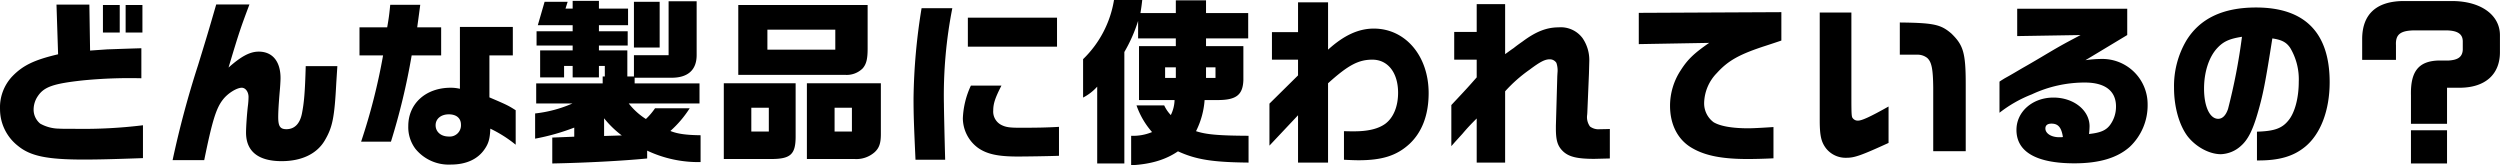
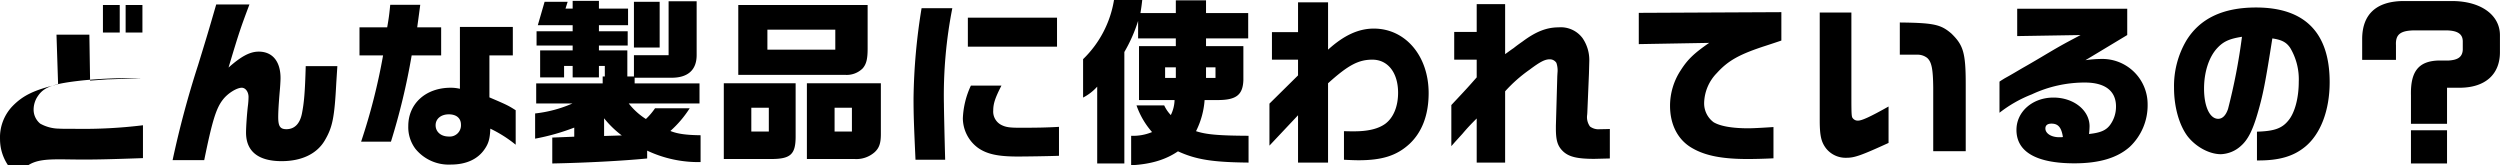
<svg xmlns="http://www.w3.org/2000/svg" width="643.661" height="42.56" viewBox="0 0 643.661 42.56">
  <defs>
    <style>
      .cls-1 {
        fill-rule: evenodd;
      }
    </style>
  </defs>
-   <path id="C_3タイトル.svg" class="cls-1" d="M659.3,4673.27c3.5,0,7.406-.09,15.227-0.37v-8.46a126.479,126.479,0,0,1-17.436.92c-2.162,0-3.5,0-4.14-.05a10.16,10.16,0,0,1-4.877-1.29,4.657,4.657,0,0,1-1.7-3.68,6.161,6.161,0,0,1,1.058-3.36c1.61-2.43,4-3.26,11.594-4.09a123.413,123.413,0,0,1,15.089-.55v-7.73c-5.98.18-8,.28-8.649,0.28l-4.554.32-0.184-11.83h-8.465l0.414,12.79c-6.119,1.43-9.063,2.86-11.777,5.66a11.642,11.642,0,0,0-3.175,8.47,12.01,12.01,0,0,0,4.647,9.47C645.591,4672.4,649.916,4673.27,659.3,4673.27Zm4.922-32.71h4.325v-7.08h-4.325v7.08Zm5.843,0h4.324v-7.08h-4.324v7.08Zm40.157,33.12c5.153,0,9.063-1.88,11.087-5.29s2.531-5.93,2.991-14.86l0.276-4.32h-8.143c-0.184,6.63-.414,9.48-1.012,12.38-0.552,2.53-1.932,3.86-3.957,3.86-1.61,0-2.116-.74-2.116-3.13,0-1.42.138-3.54,0.368-6.35,0.138-1.38.23-3.03,0.23-3.68,0-4.28-2.07-6.81-5.612-6.81-2.255,0-4.509,1.2-7.775,4.1,2.714-9.07,3.128-10.26,5.382-16.24h-8.557c-2.208,7.63-2.484,8.51-4.692,15.69a247.7,247.7,0,0,0-6.533,24.38H690.3c2.07-10.17,3.082-13.39,4.83-15.6,1.243-1.61,3.543-3.03,4.831-3.03,0.966,0,1.748,1.06,1.748,2.39a20.079,20.079,0,0,1-.138,2.07c-0.276,2.16-.506,5.7-0.506,7.08C701.068,4671.15,704.2,4673.68,710.223,4673.68Zm20.467-5.01h7.683a170.885,170.885,0,0,0,5.337-22.22H751.3v-7.22h-6.165c0.23-1.7.276-1.94,0.782-5.8h-7.729c-0.23,2.39-.368,3.45-0.782,5.8h-7.131v7.22h6.073A154.68,154.68,0,0,1,730.69,4668.67Zm23.095,5.89c3.956,0,6.947-1.38,8.7-3.96,1.058-1.52,1.38-2.8,1.472-5.29a32.571,32.571,0,0,1,6.533,4.14v-8.88c-1.887-1.19-2.117-1.33-6.763-3.31v-10.81h6.027v-7.32H756.131v15.92a10.2,10.2,0,0,0-2.392-.27c-6.395,0-10.9,4.09-10.9,9.84a9.274,9.274,0,0,0,1.84,5.89A11.031,11.031,0,0,0,753.785,4674.56Zm-0.552-7.22c-1.978,0-3.359-1.2-3.359-2.9,0-1.66,1.381-2.81,3.4-2.81,1.978,0,3.128,1.01,3.128,2.67A2.89,2.89,0,0,1,753.233,4667.34Zm26.678,6.94c9.017-.18,18.31-0.69,24.428-1.29v-2.02a30.9,30.9,0,0,0,13.756,2.95v-6.91c-3.681-.04-5.981-0.36-7.775-1.1a27.871,27.871,0,0,0,4.969-5.84h-8.925a16.365,16.365,0,0,1-2.347,2.76,17.278,17.278,0,0,1-4.416-4h18.218v-5.16h-16.7v-1.47h9.109c4.508,0.14,6.9-1.93,6.855-5.93v-13.76H809.86v13.89h-8.925v5.48h-1.7v-6.72h-7.315v-1.24h7.407v-3.68h-7.407v-1.56h7.5v-4.28h-7.5v-1.98h-6.763v1.98h-1.84l0.552-1.75h-5.935l-1.748,6.03h8.971v1.56h-9.293v3.68h9.293v1.24h-8.373v6.95h6.165v-2.95h2.208v2.95h6.763v-2.95h1.518v2.72h-0.552v1.79H775.77v5.16h9.339a32.86,32.86,0,0,1-9.615,2.57v6.49a56.608,56.608,0,0,0,10.075-2.85v2.34l-5.658.23v6.67Zm21.024-29.85h6.625v-11.78h-6.625v11.78Zm-7.683,22.77v-4.56a25.183,25.183,0,0,0,4.555,4.42Zm34.545-15.74h27.465a5.822,5.822,0,0,0,4.554-1.65c0.966-1.11,1.288-2.44,1.288-5.11v-11.22H827.8v17.98Zm7.5-6.48v-5.15h17.482v5.15H835.3Zm-11.225,8.65v19.5h12.146c5.06,0,6.348-1.19,6.348-5.79v-13.71H824.07Zm21.393,0v19.5h12.329a7.086,7.086,0,0,0,5.107-1.75c1.2-1.1,1.61-2.34,1.61-4.69v-13.06H845.463Zm-14.308,12.42v-6.12h4.508v6.12h-4.508Zm21.438,0v-6.12h4.463v6.12h-4.463Zm20.835,7.27h7.637c-0.184-6.67-.322-13.39-0.322-14.31a116.365,116.365,0,0,1,2.163-24.71h-7.913a153.159,153.159,0,0,0-2.071,23.14C872.922,4661.72,873.014,4664.21,873.428,4673.32Zm13.48-29.12h22.957v-7.46H886.908v7.46Zm12.789,28.29c2.255,0,8.1-.09,10.674-0.19v-7.45c-3.221.19-5.843,0.23-10.122,0.23-2.484,0-3.5-.14-4.554-0.64a3.861,3.861,0,0,1-2.254-3.82c0-1.75.506-3.27,2.116-6.39H887.69a21.793,21.793,0,0,0-2.07,8.41,9.523,9.523,0,0,0,3.864,7.59C891.739,4671.84,894.591,4672.49,899.7,4672.49Zm29.254,2.25c5.061-.27,8.879-1.42,12.054-3.59,4.646,2.12,8.879,2.81,18.172,2.9v-6.9c-7.683-.04-10.9-0.32-13.526-1.19a21.052,21.052,0,0,0,2.209-8.01h3.634c4.554-.05,6.211-1.38,6.349-5.11v-8.78h-9.615v-1.98h10.857v-6.53H948.228v-3.27h-7.775v3.27h-9.109c0.23-1.48.276-1.71,0.46-3.36h-7.269a27.254,27.254,0,0,1-7.959,15.23v9.89a12.777,12.777,0,0,0,3.634-2.81v19.78H927.2v-28.7a39.311,39.311,0,0,0,3.543-8.01v4.51h9.707v1.98h-9.477v13.89h9.155a9.264,9.264,0,0,1-.966,3.87,9.244,9.244,0,0,1-1.7-2.49h-7.13a20.591,20.591,0,0,0,4,6.86,12.637,12.637,0,0,1-5.383.96v7.59Zm8.741-22.49v-2.72h2.761v2.72h-2.761Zm10.536,0v-2.72h2.438v2.72h-2.438Zm23.687,21.8h7.729v-20.42c5.152-4.65,7.821-6.08,11.409-6.08,4,0,6.625,3.36,6.625,8.52,0,3.54-1.2,6.44-3.313,8-1.794,1.29-4.416,1.93-8,1.93-0.691,0-1.519,0-2.623-.04v7.36c1.656,0.09,3.083.13,3.727,0.13,6.118,0,9.845-1.19,13.115-4.18,3.26-3.04,4.96-7.5,4.96-13.11,0-9.57-5.976-16.61-14.119-16.61-3.956,0-7.729,1.75-11.777,5.43v-12.19h-7.729v7.68H965.2v7.08h6.717v4.05l-7.361,7.27v10.81l7.361-7.82v12.19Zm46,0h7.32V4655.7a37.16,37.16,0,0,1,6.3-5.57c2.76-2.07,3.96-2.67,5.2-2.67a1.994,1.994,0,0,1,1.7.92,6.042,6.042,0,0,1,.28,2.58l-0.05.87-0.36,12.75v0.73c0,3.08.46,4.51,1.84,5.84,1.51,1.43,3.68,1.94,8.05,1.94l4-.1v-7.59c-1.34.05-2.03,0.05-2.49,0.05a3.645,3.645,0,0,1-2.62-.69,4.1,4.1,0,0,1-.73-2.99l0.04-.55,0.42-10.03,0.09-3.31a9.959,9.959,0,0,0-1.75-5.89,6.98,6.98,0,0,0-6.12-2.76c-3.13,0-5.89,1.1-9.29,3.63-0.78.55-1.57,1.1-2.3,1.7-0.51.33-1.24,0.88-2.21,1.57v-12.88h-7.32v7.17h-5.79v7.13h5.79v4.56c-2.11,2.39-2.16,2.48-6.53,7.13v10.58l1.01-1.15,1.84-2.02c1.25-1.48,2.07-2.35,3.68-3.96v11.36Zm69.74-.92c1.43,0,3.96-.04,6.67-0.18v-8.05c-2.71.18-5.15,0.32-6.53,0.32-4.14,0-7.18-.55-8.88-1.56a6.027,6.027,0,0,1-2.44-5.02,11.366,11.366,0,0,1,3.27-7.64c2.95-3.26,5.89-4.87,12.74-7.08,1.25-.41,2.53-0.83,3.87-1.29v-7.31l-36.71.18v8.05l18.12-.32c-3.86,2.67-5.52,4.23-7.31,7.04a16.642,16.642,0,0,0-2.76,9.15c0,4.93,2.07,8.88,5.79,10.95C1076.84,4672.3,1081.21,4673.13,1087.65,4673.13Zm25.49-.32c2.07,0,3.77-.6,10.81-3.82v-9.38c-4.65,2.62-6.86,3.63-7.82,3.63a1.585,1.585,0,0,1-1.34-.55c-0.37-.41-0.41-0.65-0.41-5.98v-21.3h-8.15v27.69c0,4.01.37,5.62,1.61,7.27A6.426,6.426,0,0,0,1113.14,4672.81Zm22.31-1.7h8.37v-17.25c0-8.15-.64-10.08-3.73-13.07-2.71-2.3-4.46-2.71-13.24-2.81v8.29h4.37a4.061,4.061,0,0,1,2.66.82c1.15,1.02,1.52,2.81,1.57,7.64v16.38Zm36.34,3.13c6.39,0,11.04-1.38,14.26-4.24a14.7,14.7,0,0,0,4.6-10.94,11.666,11.666,0,0,0-12.01-11.69,28.846,28.846,0,0,0-4,.32l10.76-6.48v-6.77h-28.33v7.04l16.33-.27c-4.88,2.57-5.43,2.89-10.31,5.79-1.79,1.06-3.45,2.03-4.51,2.62-1.51.88-3.03,1.8-4.55,2.63-0.09.04-1.15,0.69-1.52,0.96v8.01a32.936,32.936,0,0,1,8.33-4.74,32.056,32.056,0,0,1,13.66-3.04c5.2,0,8.01,2.16,8.01,6.17a7.936,7.936,0,0,1-1.52,4.74c-1.06,1.42-2.49,2.02-5.43,2.34a18.38,18.38,0,0,0,.14-1.98c0-4.14-4.1-7.4-9.3-7.4-5.38,0-9.52,3.63-9.52,8.32C1156.88,4671.29,1162.03,4674.24,1171.79,4674.24Zm-3.91-6.72c-2.03,0-3.55-.97-3.55-2.25,0-.83.56-1.25,1.57-1.25,1.75,0,2.57,1.02,2.94,3.45l-0.37.05h-0.59Zm50.92,5.98h0.41c5.34,0,8.97-1.06,11.96-3.5,4.01-3.26,6.35-9.38,6.35-16.65,0-12.74-6.39-19.23-18.95-19.23-8.56,0-14.54,2.85-18.03,8.65a23.068,23.068,0,0,0-3.09,12.05c0,4.93,1.34,9.62,3.5,12.47,2.12,2.71,5.57,4.6,8.56,4.6a8.08,8.08,0,0,0,5.24-2.21c1.7-1.52,2.9-3.86,4.14-8.05,1.47-4.97,2.07-8.1,3.87-19.55,2.48,0.37,3.63,1.01,4.6,2.44a15.779,15.779,0,0,1,2.2,8.74c0,4.14-1.01,7.96-2.66,9.94-1.66,2.07-3.68,2.76-8.1,2.89v7.41Zm-9.98-10.72c-2.17,0-3.64-3.17-3.64-7.77,0-4.24,1.24-8.1,3.36-10.4,1.61-1.75,3.17-2.44,6.4-2.95a151.469,151.469,0,0,1-3.59,18.59C1210.79,4661.91,1209.92,4662.78,1208.82,4662.78Zm49.63,1.29h9.29v-9.29h3.36c6.4-.05,10.22-3.36,10.26-9.07v-4.46c0-5.24-4.97-8.79-12.33-8.79h-12.79c-6.81.14-10.35,3.5-10.35,9.8v5.34h8.7v-3.77c-0.14-2.81,1.15-3.82,5.01-3.82h7.73c3.04,0,4.46.87,4.46,2.85v2.21c-0.14,1.79-1.24,2.58-3.77,2.71h-2.71c-4.97.23-7,2.9-6.86,8.93v7.36Zm0,10.21h9.29v-8.55h-9.29v8.55Z" transform="translate(-637.719 -4632.19)" />
+   <path id="C_3タイトル.svg" class="cls-1" d="M659.3,4673.27c3.5,0,7.406-.09,15.227-0.37v-8.46a126.479,126.479,0,0,1-17.436.92c-2.162,0-3.5,0-4.14-.05a10.16,10.16,0,0,1-4.877-1.29,4.657,4.657,0,0,1-1.7-3.68,6.161,6.161,0,0,1,1.058-3.36c1.61-2.43,4-3.26,11.594-4.09a123.413,123.413,0,0,1,15.089-.55c-5.98.18-8,.28-8.649,0.28l-4.554.32-0.184-11.83h-8.465l0.414,12.79c-6.119,1.43-9.063,2.86-11.777,5.66a11.642,11.642,0,0,0-3.175,8.47,12.01,12.01,0,0,0,4.647,9.47C645.591,4672.4,649.916,4673.27,659.3,4673.27Zm4.922-32.71h4.325v-7.08h-4.325v7.08Zm5.843,0h4.324v-7.08h-4.324v7.08Zm40.157,33.12c5.153,0,9.063-1.88,11.087-5.29s2.531-5.93,2.991-14.86l0.276-4.32h-8.143c-0.184,6.63-.414,9.48-1.012,12.38-0.552,2.53-1.932,3.86-3.957,3.86-1.61,0-2.116-.74-2.116-3.13,0-1.42.138-3.54,0.368-6.35,0.138-1.38.23-3.03,0.23-3.68,0-4.28-2.07-6.81-5.612-6.81-2.255,0-4.509,1.2-7.775,4.1,2.714-9.07,3.128-10.26,5.382-16.24h-8.557c-2.208,7.63-2.484,8.51-4.692,15.69a247.7,247.7,0,0,0-6.533,24.38H690.3c2.07-10.17,3.082-13.39,4.83-15.6,1.243-1.61,3.543-3.03,4.831-3.03,0.966,0,1.748,1.06,1.748,2.39a20.079,20.079,0,0,1-.138,2.07c-0.276,2.16-.506,5.7-0.506,7.08C701.068,4671.15,704.2,4673.68,710.223,4673.68Zm20.467-5.01h7.683a170.885,170.885,0,0,0,5.337-22.22H751.3v-7.22h-6.165c0.23-1.7.276-1.94,0.782-5.8h-7.729c-0.23,2.39-.368,3.45-0.782,5.8h-7.131v7.22h6.073A154.68,154.68,0,0,1,730.69,4668.67Zm23.095,5.89c3.956,0,6.947-1.38,8.7-3.96,1.058-1.52,1.38-2.8,1.472-5.29a32.571,32.571,0,0,1,6.533,4.14v-8.88c-1.887-1.19-2.117-1.33-6.763-3.31v-10.81h6.027v-7.32H756.131v15.92a10.2,10.2,0,0,0-2.392-.27c-6.395,0-10.9,4.09-10.9,9.84a9.274,9.274,0,0,0,1.84,5.89A11.031,11.031,0,0,0,753.785,4674.56Zm-0.552-7.22c-1.978,0-3.359-1.2-3.359-2.9,0-1.66,1.381-2.81,3.4-2.81,1.978,0,3.128,1.01,3.128,2.67A2.89,2.89,0,0,1,753.233,4667.34Zm26.678,6.94c9.017-.18,18.31-0.69,24.428-1.29v-2.02a30.9,30.9,0,0,0,13.756,2.95v-6.91c-3.681-.04-5.981-0.36-7.775-1.1a27.871,27.871,0,0,0,4.969-5.84h-8.925a16.365,16.365,0,0,1-2.347,2.76,17.278,17.278,0,0,1-4.416-4h18.218v-5.16h-16.7v-1.47h9.109c4.508,0.14,6.9-1.93,6.855-5.93v-13.76H809.86v13.89h-8.925v5.48h-1.7v-6.72h-7.315v-1.24h7.407v-3.68h-7.407v-1.56h7.5v-4.28h-7.5v-1.98h-6.763v1.98h-1.84l0.552-1.75h-5.935l-1.748,6.03h8.971v1.56h-9.293v3.68h9.293v1.24h-8.373v6.95h6.165v-2.95h2.208v2.95h6.763v-2.95h1.518v2.72h-0.552v1.79H775.77v5.16h9.339a32.86,32.86,0,0,1-9.615,2.57v6.49a56.608,56.608,0,0,0,10.075-2.85v2.34l-5.658.23v6.67Zm21.024-29.85h6.625v-11.78h-6.625v11.78Zm-7.683,22.77v-4.56a25.183,25.183,0,0,0,4.555,4.42Zm34.545-15.74h27.465a5.822,5.822,0,0,0,4.554-1.65c0.966-1.11,1.288-2.44,1.288-5.11v-11.22H827.8v17.98Zm7.5-6.48v-5.15h17.482v5.15H835.3Zm-11.225,8.65v19.5h12.146c5.06,0,6.348-1.19,6.348-5.79v-13.71H824.07Zm21.393,0v19.5h12.329a7.086,7.086,0,0,0,5.107-1.75c1.2-1.1,1.61-2.34,1.61-4.69v-13.06H845.463Zm-14.308,12.42v-6.12h4.508v6.12h-4.508Zm21.438,0v-6.12h4.463v6.12h-4.463Zm20.835,7.27h7.637c-0.184-6.67-.322-13.39-0.322-14.31a116.365,116.365,0,0,1,2.163-24.71h-7.913a153.159,153.159,0,0,0-2.071,23.14C872.922,4661.72,873.014,4664.21,873.428,4673.32Zm13.48-29.12h22.957v-7.46H886.908v7.46Zm12.789,28.29c2.255,0,8.1-.09,10.674-0.19v-7.45c-3.221.19-5.843,0.23-10.122,0.23-2.484,0-3.5-.14-4.554-0.64a3.861,3.861,0,0,1-2.254-3.82c0-1.75.506-3.27,2.116-6.39H887.69a21.793,21.793,0,0,0-2.07,8.41,9.523,9.523,0,0,0,3.864,7.59C891.739,4671.84,894.591,4672.49,899.7,4672.49Zm29.254,2.25c5.061-.27,8.879-1.42,12.054-3.59,4.646,2.12,8.879,2.81,18.172,2.9v-6.9c-7.683-.04-10.9-0.32-13.526-1.19a21.052,21.052,0,0,0,2.209-8.01h3.634c4.554-.05,6.211-1.38,6.349-5.11v-8.78h-9.615v-1.98h10.857v-6.53H948.228v-3.27h-7.775v3.27h-9.109c0.23-1.48.276-1.71,0.46-3.36h-7.269a27.254,27.254,0,0,1-7.959,15.23v9.89a12.777,12.777,0,0,0,3.634-2.81v19.78H927.2v-28.7a39.311,39.311,0,0,0,3.543-8.01v4.51h9.707v1.98h-9.477v13.89h9.155a9.264,9.264,0,0,1-.966,3.87,9.244,9.244,0,0,1-1.7-2.49h-7.13a20.591,20.591,0,0,0,4,6.86,12.637,12.637,0,0,1-5.383.96v7.59Zm8.741-22.49v-2.72h2.761v2.72h-2.761Zm10.536,0v-2.72h2.438v2.72h-2.438Zm23.687,21.8h7.729v-20.42c5.152-4.65,7.821-6.08,11.409-6.08,4,0,6.625,3.36,6.625,8.52,0,3.54-1.2,6.44-3.313,8-1.794,1.29-4.416,1.93-8,1.93-0.691,0-1.519,0-2.623-.04v7.36c1.656,0.09,3.083.13,3.727,0.13,6.118,0,9.845-1.19,13.115-4.18,3.26-3.04,4.96-7.5,4.96-13.11,0-9.57-5.976-16.61-14.119-16.61-3.956,0-7.729,1.75-11.777,5.43v-12.19h-7.729v7.68H965.2v7.08h6.717v4.05l-7.361,7.27v10.81l7.361-7.82v12.19Zm46,0h7.32V4655.7a37.16,37.16,0,0,1,6.3-5.57c2.76-2.07,3.96-2.67,5.2-2.67a1.994,1.994,0,0,1,1.7.92,6.042,6.042,0,0,1,.28,2.58l-0.05.87-0.36,12.75v0.73c0,3.08.46,4.51,1.84,5.84,1.51,1.43,3.68,1.94,8.05,1.94l4-.1v-7.59c-1.34.05-2.03,0.05-2.49,0.05a3.645,3.645,0,0,1-2.62-.69,4.1,4.1,0,0,1-.73-2.99l0.04-.55,0.42-10.03,0.09-3.31a9.959,9.959,0,0,0-1.75-5.89,6.98,6.98,0,0,0-6.12-2.76c-3.13,0-5.89,1.1-9.29,3.63-0.78.55-1.57,1.1-2.3,1.7-0.51.33-1.24,0.88-2.21,1.57v-12.88h-7.32v7.17h-5.79v7.13h5.79v4.56c-2.11,2.39-2.16,2.48-6.53,7.13v10.58l1.01-1.15,1.84-2.02c1.25-1.48,2.07-2.35,3.68-3.96v11.36Zm69.74-.92c1.43,0,3.96-.04,6.67-0.18v-8.05c-2.71.18-5.15,0.32-6.53,0.32-4.14,0-7.18-.55-8.88-1.56a6.027,6.027,0,0,1-2.44-5.02,11.366,11.366,0,0,1,3.27-7.64c2.95-3.26,5.89-4.87,12.74-7.08,1.25-.41,2.53-0.83,3.87-1.29v-7.31l-36.71.18v8.05l18.12-.32c-3.86,2.67-5.52,4.23-7.31,7.04a16.642,16.642,0,0,0-2.76,9.15c0,4.93,2.07,8.88,5.79,10.95C1076.84,4672.3,1081.21,4673.13,1087.65,4673.13Zm25.49-.32c2.07,0,3.77-.6,10.81-3.82v-9.38c-4.65,2.62-6.86,3.63-7.82,3.63a1.585,1.585,0,0,1-1.34-.55c-0.37-.41-0.41-0.65-0.41-5.98v-21.3h-8.15v27.69c0,4.01.37,5.62,1.61,7.27A6.426,6.426,0,0,0,1113.14,4672.81Zm22.31-1.7h8.37v-17.25c0-8.15-.64-10.08-3.73-13.07-2.71-2.3-4.46-2.71-13.24-2.81v8.29h4.37a4.061,4.061,0,0,1,2.66.82c1.15,1.02,1.52,2.81,1.57,7.64v16.38Zm36.34,3.13c6.39,0,11.04-1.38,14.26-4.24a14.7,14.7,0,0,0,4.6-10.94,11.666,11.666,0,0,0-12.01-11.69,28.846,28.846,0,0,0-4,.32l10.76-6.48v-6.77h-28.33v7.04l16.33-.27c-4.88,2.57-5.43,2.89-10.31,5.79-1.79,1.06-3.45,2.03-4.51,2.62-1.51.88-3.03,1.8-4.55,2.63-0.09.04-1.15,0.69-1.52,0.96v8.01a32.936,32.936,0,0,1,8.33-4.74,32.056,32.056,0,0,1,13.66-3.04c5.2,0,8.01,2.16,8.01,6.17a7.936,7.936,0,0,1-1.52,4.74c-1.06,1.42-2.49,2.02-5.43,2.34a18.38,18.38,0,0,0,.14-1.98c0-4.14-4.1-7.4-9.3-7.4-5.38,0-9.52,3.63-9.52,8.32C1156.88,4671.29,1162.03,4674.24,1171.79,4674.24Zm-3.91-6.72c-2.03,0-3.55-.97-3.55-2.25,0-.83.56-1.25,1.57-1.25,1.75,0,2.57,1.02,2.94,3.45l-0.37.05h-0.59Zm50.92,5.98h0.41c5.34,0,8.97-1.06,11.96-3.5,4.01-3.26,6.35-9.38,6.35-16.65,0-12.74-6.39-19.23-18.95-19.23-8.56,0-14.54,2.85-18.03,8.65a23.068,23.068,0,0,0-3.09,12.05c0,4.93,1.34,9.62,3.5,12.47,2.12,2.71,5.57,4.6,8.56,4.6a8.08,8.08,0,0,0,5.24-2.21c1.7-1.52,2.9-3.86,4.14-8.05,1.47-4.97,2.07-8.1,3.87-19.55,2.48,0.37,3.63,1.01,4.6,2.44a15.779,15.779,0,0,1,2.2,8.74c0,4.14-1.01,7.96-2.66,9.94-1.66,2.07-3.68,2.76-8.1,2.89v7.41Zm-9.98-10.72c-2.17,0-3.64-3.17-3.64-7.77,0-4.24,1.24-8.1,3.36-10.4,1.61-1.75,3.17-2.44,6.4-2.95a151.469,151.469,0,0,1-3.59,18.59C1210.79,4661.91,1209.92,4662.78,1208.82,4662.78Zm49.63,1.29h9.29v-9.29h3.36c6.4-.05,10.22-3.36,10.26-9.07v-4.46c0-5.24-4.97-8.79-12.33-8.79h-12.79c-6.81.14-10.35,3.5-10.35,9.8v5.34h8.7v-3.77c-0.14-2.81,1.15-3.82,5.01-3.82h7.73c3.04,0,4.46.87,4.46,2.85v2.21c-0.14,1.79-1.24,2.58-3.77,2.71h-2.71c-4.97.23-7,2.9-6.86,8.93v7.36Zm0,10.21h9.29v-8.55h-9.29v8.55Z" transform="translate(-637.719 -4632.19)" />
</svg>